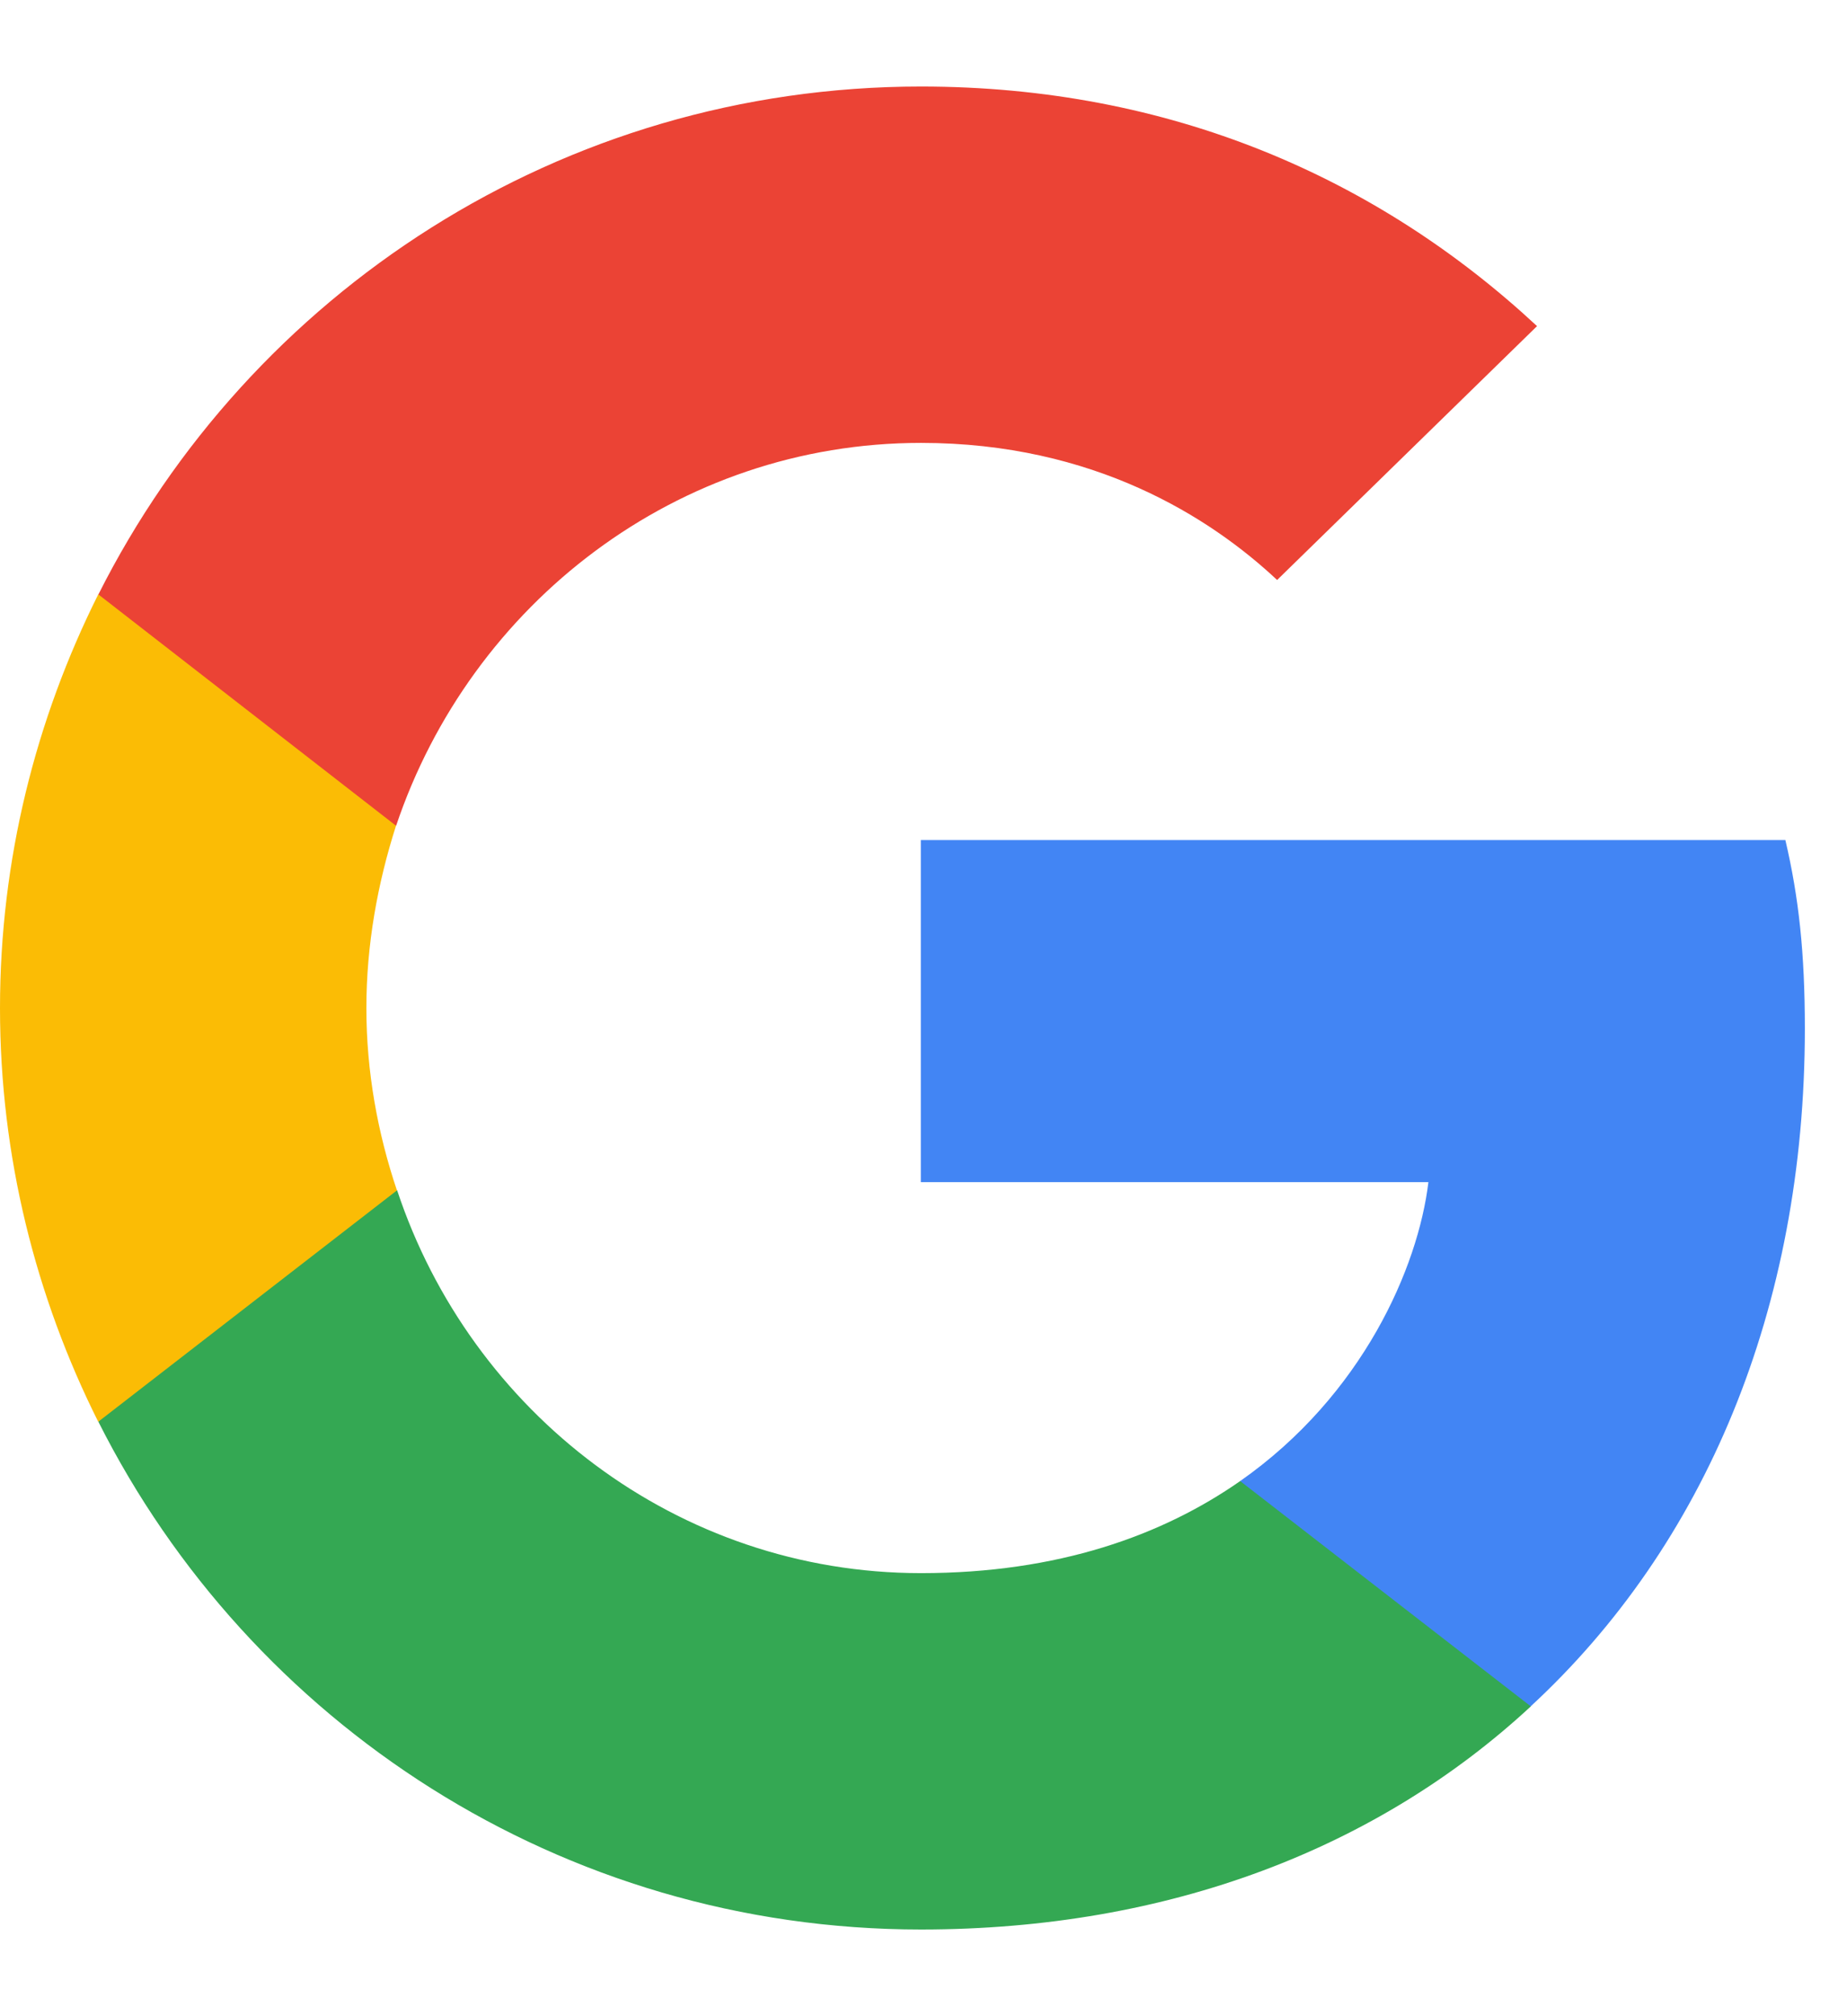
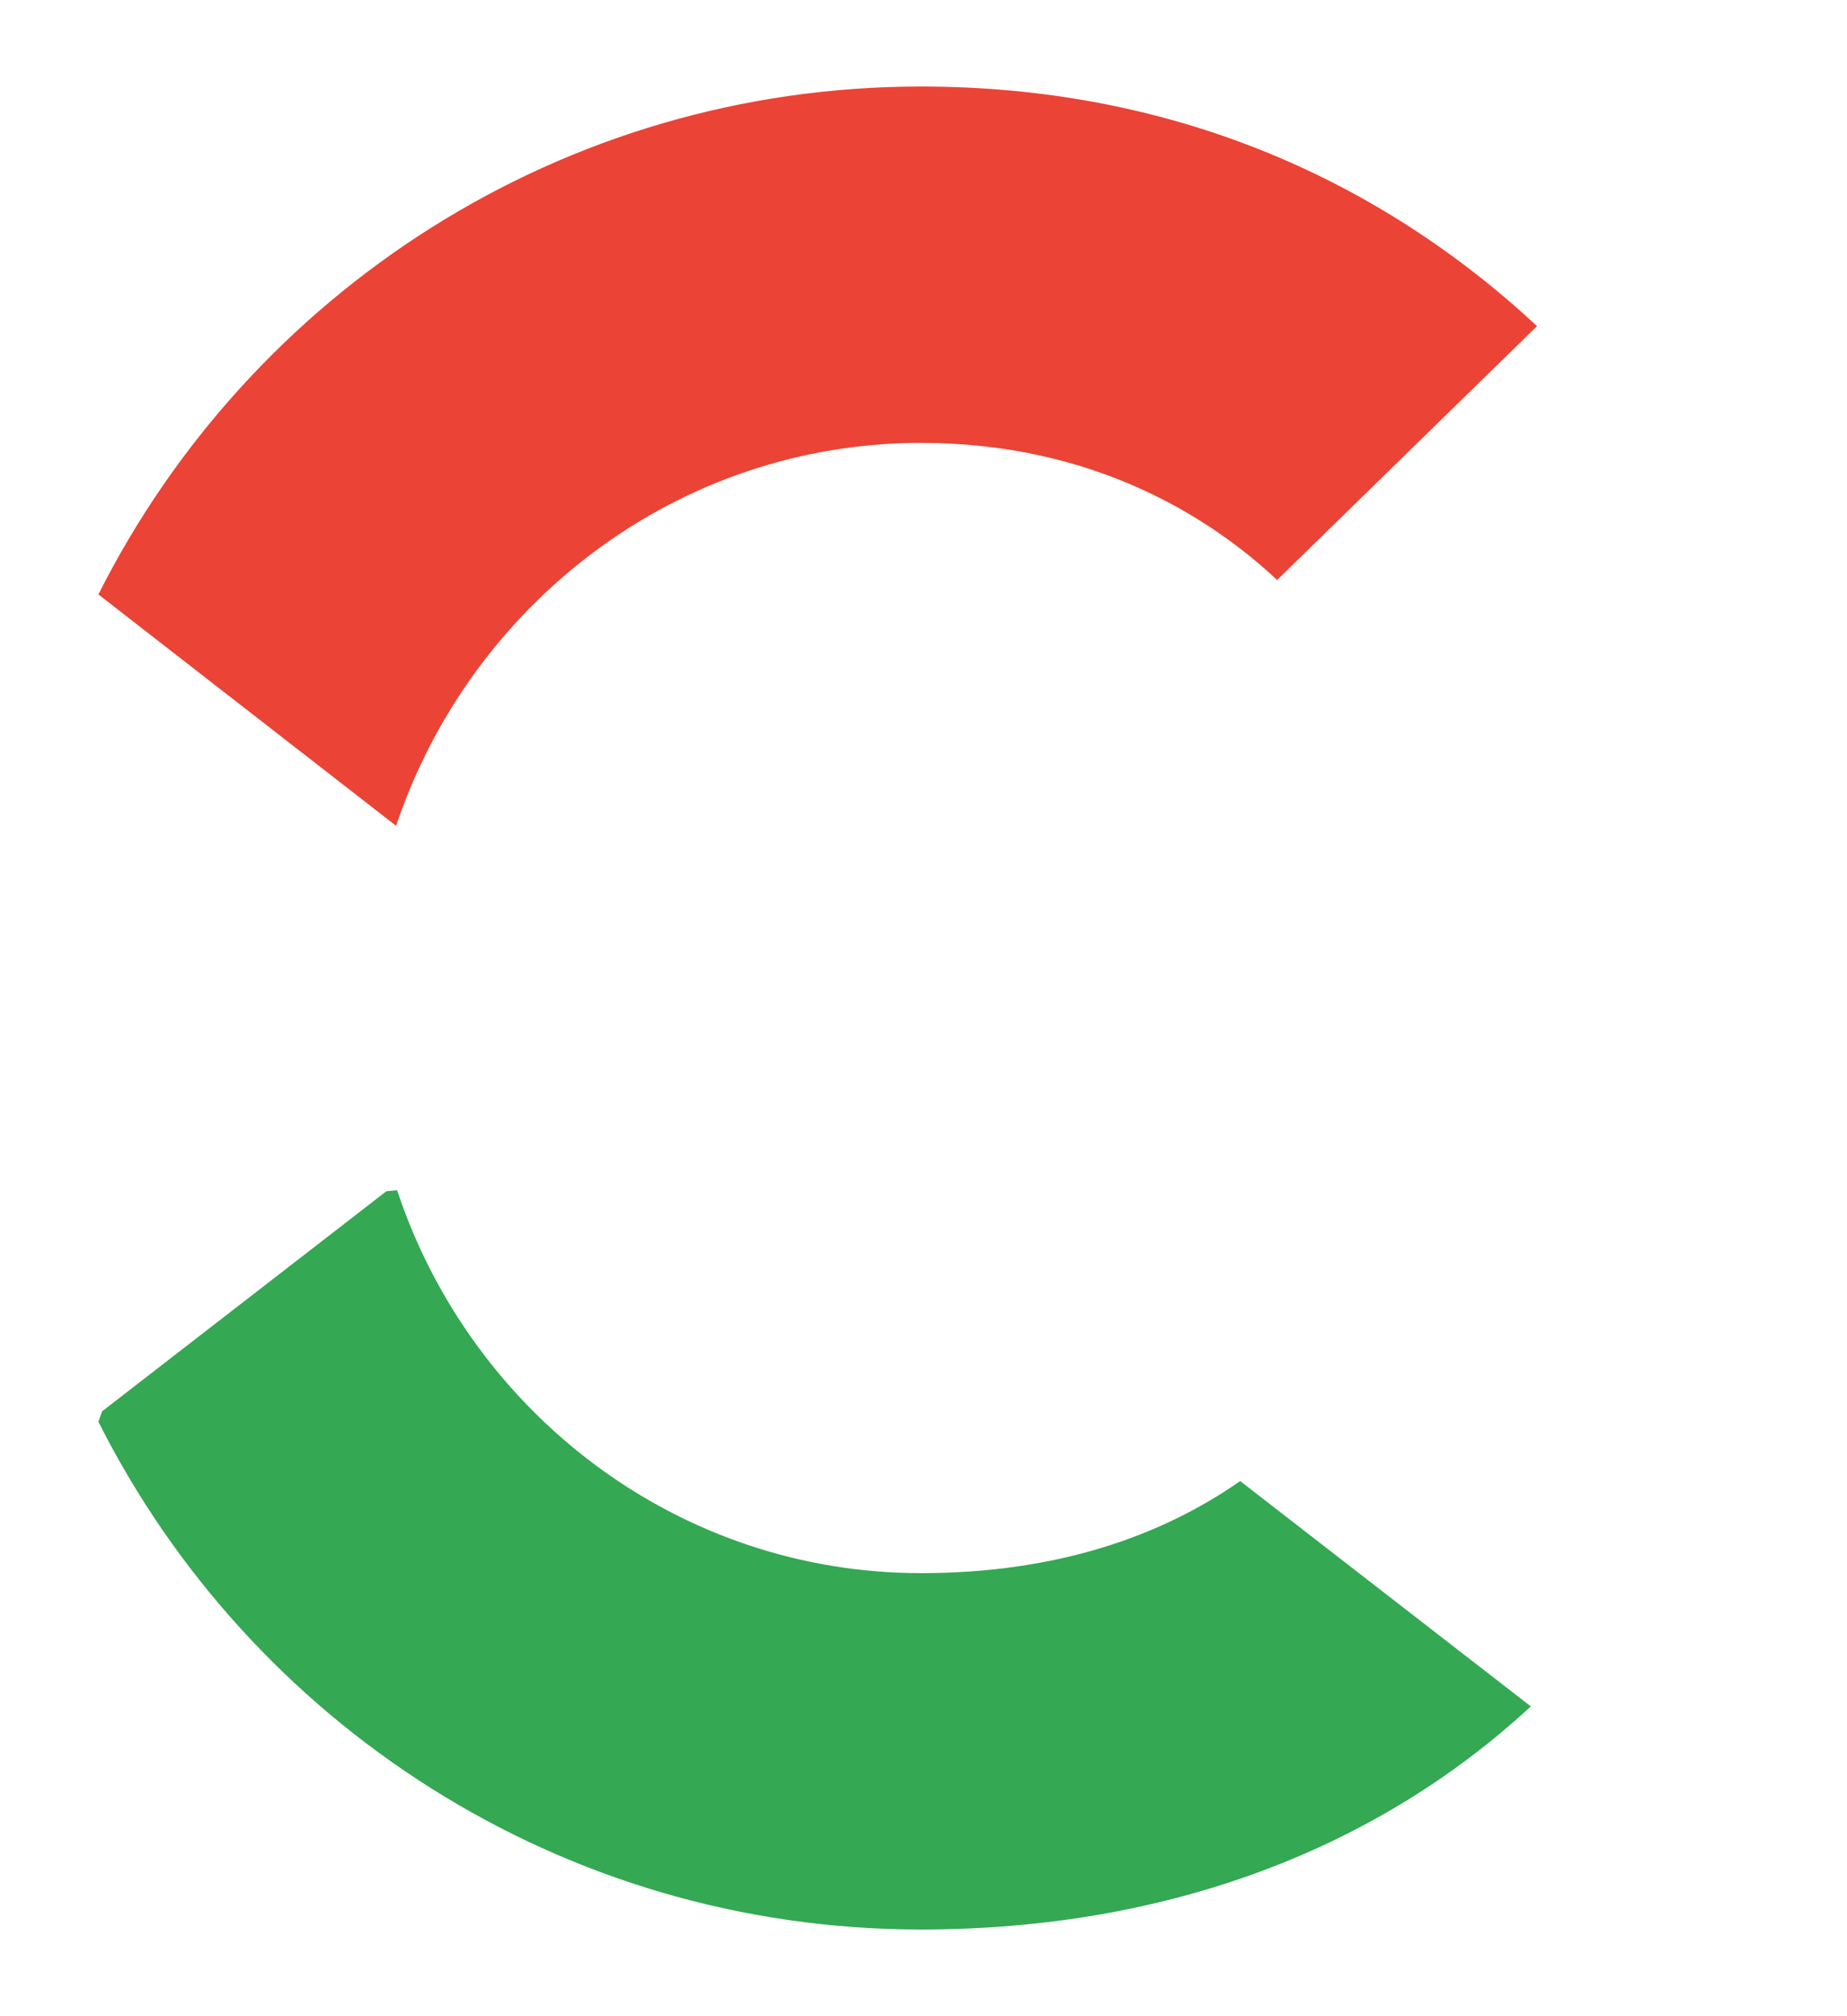
<svg xmlns="http://www.w3.org/2000/svg" width="11" height="12" viewBox="0 0 11 12" fill="none">
  <g clip-path="url(#clip0_1388_4499)">
-     <path d="M10.749 6.122C10.749 5.671 10.713 5.342 10.633 5H5.484V7.036H8.507C8.446 7.542 8.117 8.303 7.386 8.815L7.375 8.883L9.003 10.145L9.116 10.156C10.152 9.199 10.749 7.791 10.749 6.122Z" fill="#4285F4" />
    <path d="M5.485 11.484C6.966 11.484 8.209 10.997 9.117 10.156L7.386 8.815C6.923 9.138 6.302 9.363 5.485 9.363C4.035 9.363 2.804 8.407 2.365 7.084L2.301 7.09L0.608 8.4L0.586 8.462C1.488 10.253 3.34 11.484 5.485 11.484Z" fill="#34A853" />
-     <path d="M2.364 7.085C2.249 6.744 2.182 6.378 2.182 6C2.182 5.622 2.249 5.257 2.358 4.916L2.355 4.843L0.641 3.512L0.585 3.538C0.213 4.282 0 5.117 0 6C0 6.884 0.213 7.719 0.585 8.462L2.364 7.085Z" fill="#FBBC05" />
    <path d="M5.485 2.636C6.515 2.636 7.21 3.081 7.606 3.452L9.154 1.941C8.203 1.057 6.966 0.515 5.485 0.515C3.34 0.515 1.488 1.746 0.586 3.538L2.359 4.915C2.804 3.592 4.035 2.636 5.485 2.636Z" fill="#EB4335" />
  </g>
  <defs>
    <clipPath id="clip0_1388_4499">
      <rect width="10.749" height="11" fill="white" transform="translate(0 0.5)" />
    </clipPath>
  </defs>
</svg>